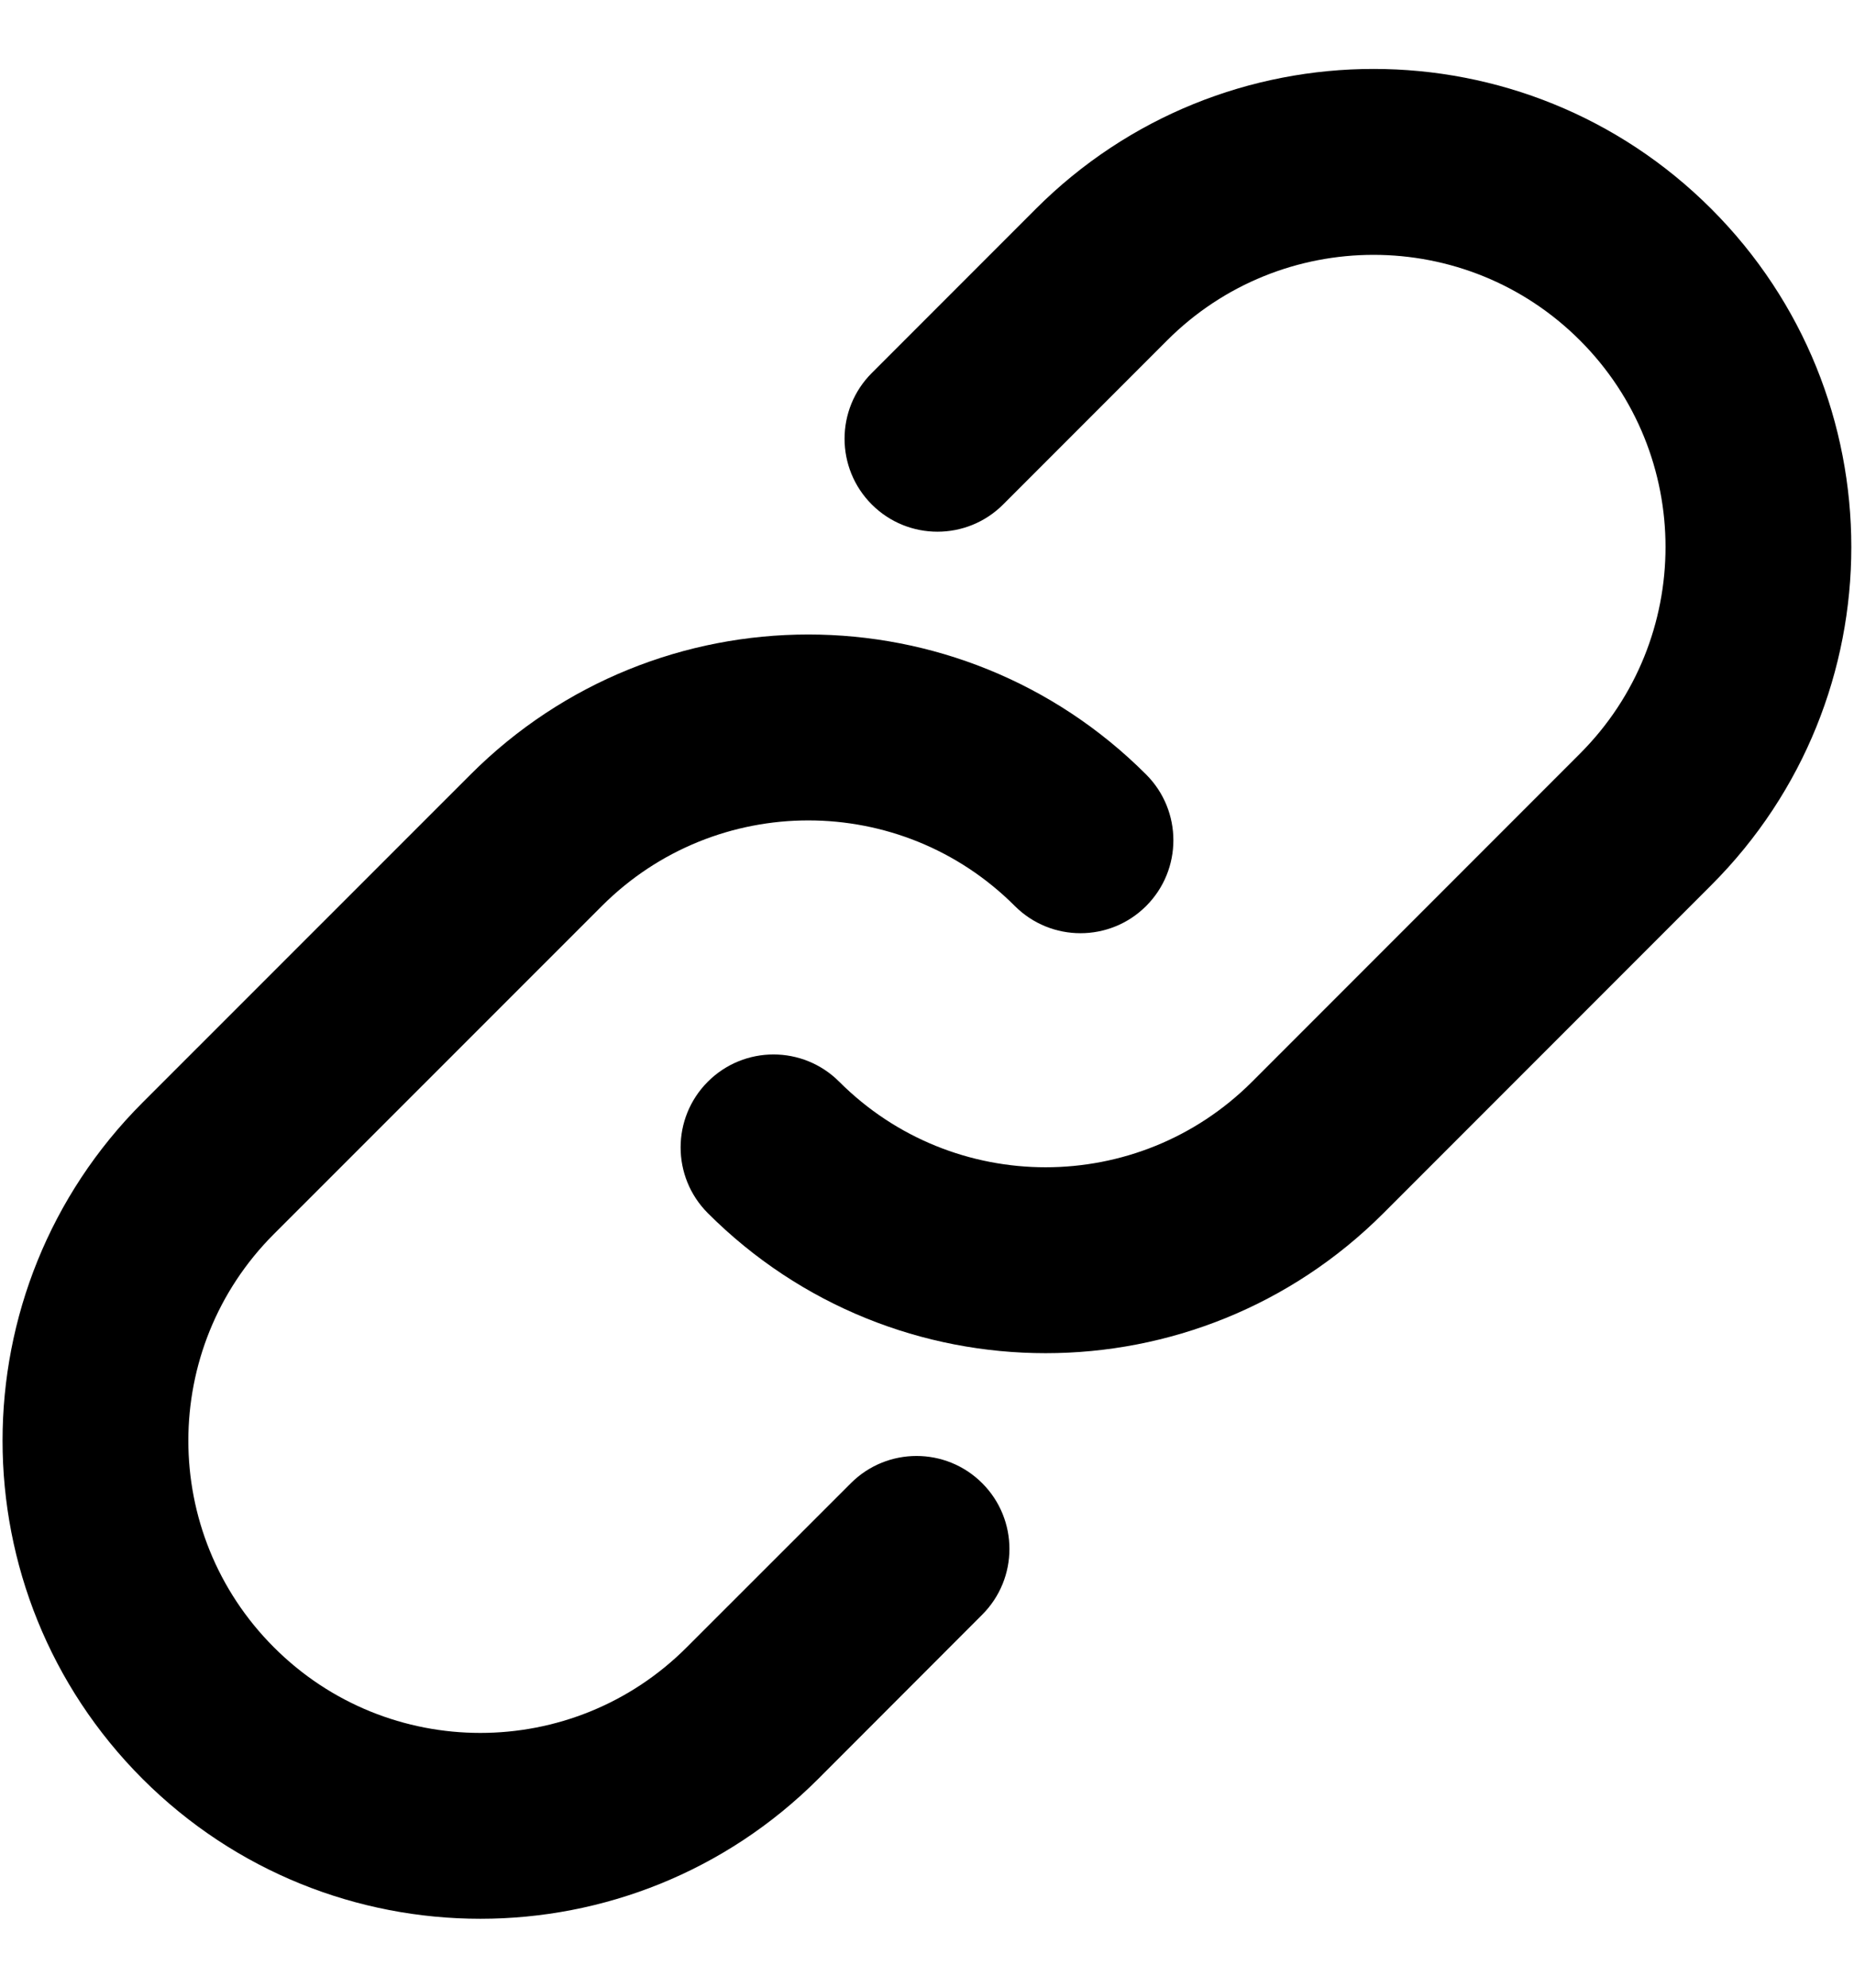
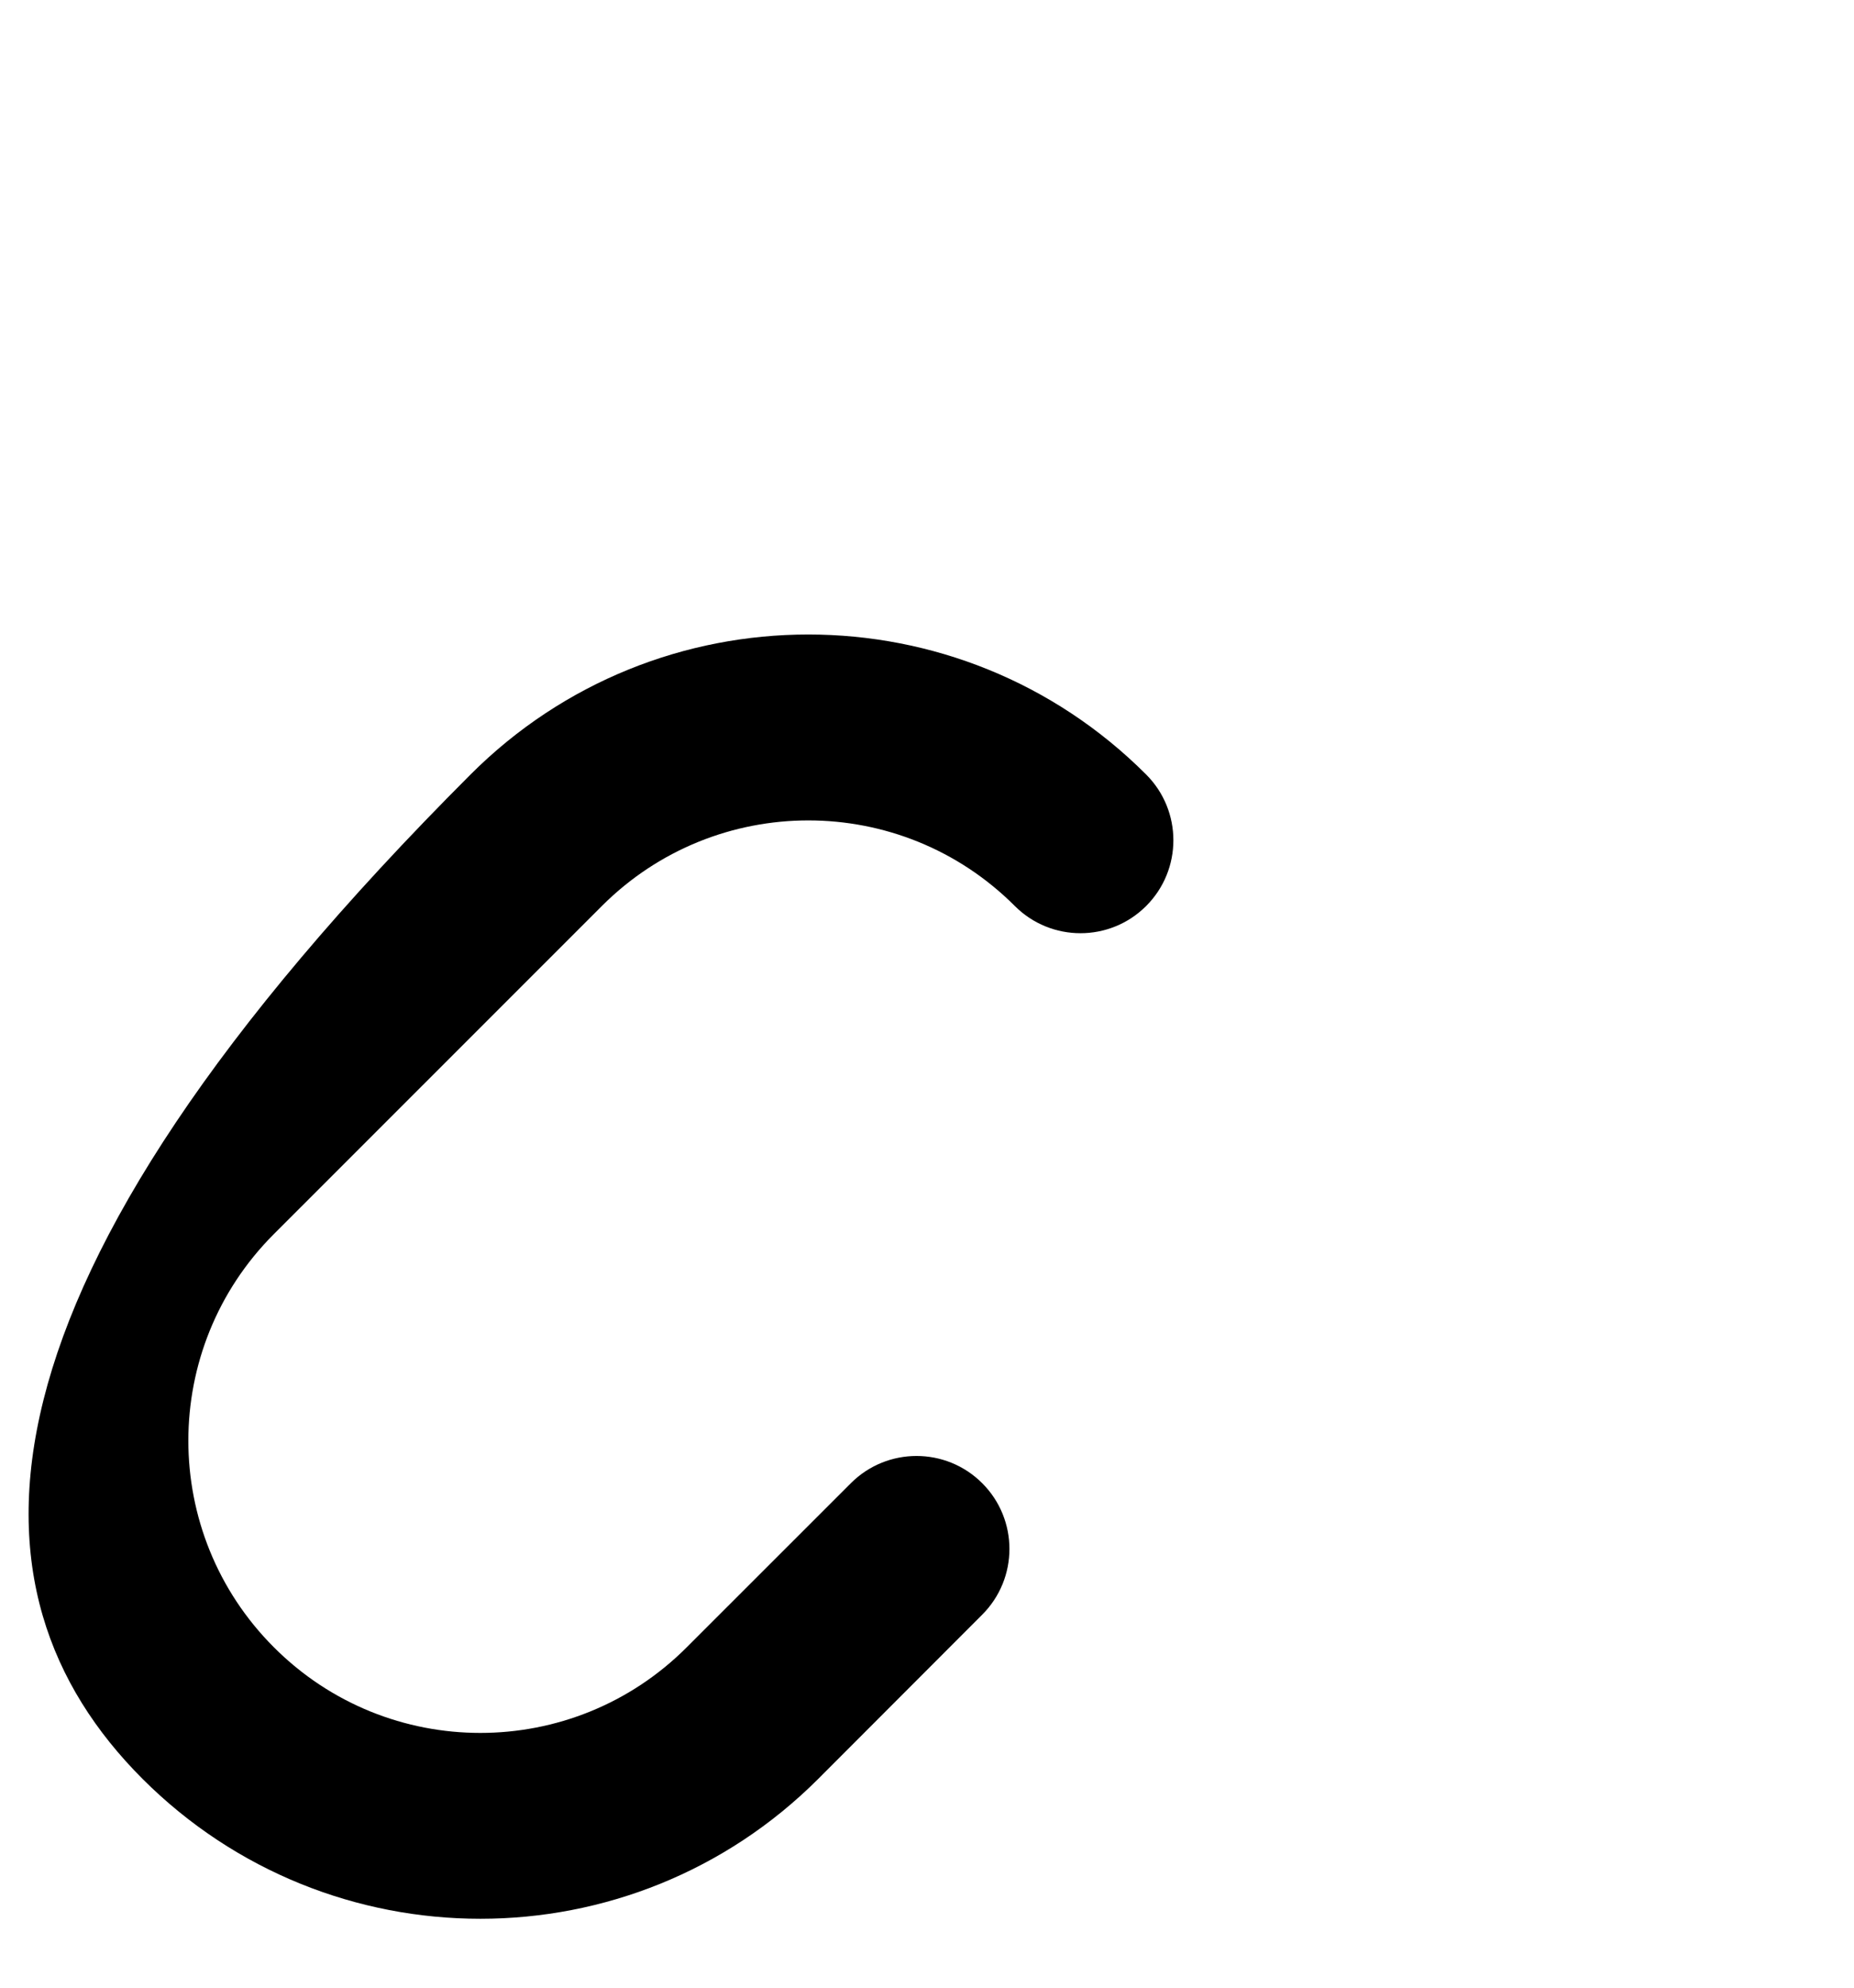
<svg xmlns="http://www.w3.org/2000/svg" width="14" height="15" viewBox="0 0 14 15" fill="none">
  <g id="Union">
-     <path d="M12.923 1.577C11.514 0.168 9.23 0.168 7.821 1.577L6.583 2.815C6.309 3.089 6.309 3.533 6.583 3.807C6.857 4.081 7.301 4.081 7.575 3.807L8.813 2.569C9.674 1.708 11.07 1.708 11.931 2.569C12.792 3.43 12.792 4.826 11.931 5.687L9.455 8.163C8.594 9.024 7.198 9.024 6.337 8.163C6.063 7.889 5.619 7.889 5.345 8.163C5.071 8.437 5.071 8.881 5.345 9.155C6.754 10.564 9.038 10.564 10.447 9.155L12.923 6.679C14.332 5.27 14.332 2.986 12.923 1.577Z" fill="black" />
-     <path d="M4.545 6.837C5.406 5.976 6.802 5.976 7.663 6.837C7.937 7.111 8.381 7.111 8.655 6.837C8.929 6.563 8.929 6.119 8.655 5.845C7.246 4.436 4.962 4.436 3.553 5.845L1.076 8.321C-0.333 9.73 -0.333 12.014 1.076 13.424C2.485 14.832 4.77 14.832 6.179 13.424L7.417 12.185C7.691 11.911 7.691 11.467 7.417 11.193C7.143 10.919 6.699 10.919 6.425 11.193L5.186 12.431C4.325 13.293 2.929 13.293 2.068 12.431C1.207 11.57 1.207 10.174 2.068 9.313L4.545 6.837Z" fill="black" />
+     <path d="M4.545 6.837C5.406 5.976 6.802 5.976 7.663 6.837C7.937 7.111 8.381 7.111 8.655 6.837C8.929 6.563 8.929 6.119 8.655 5.845C7.246 4.436 4.962 4.436 3.553 5.845C-0.333 9.73 -0.333 12.014 1.076 13.424C2.485 14.832 4.77 14.832 6.179 13.424L7.417 12.185C7.691 11.911 7.691 11.467 7.417 11.193C7.143 10.919 6.699 10.919 6.425 11.193L5.186 12.431C4.325 13.293 2.929 13.293 2.068 12.431C1.207 11.57 1.207 10.174 2.068 9.313L4.545 6.837Z" fill="black" />
  </g>
</svg>